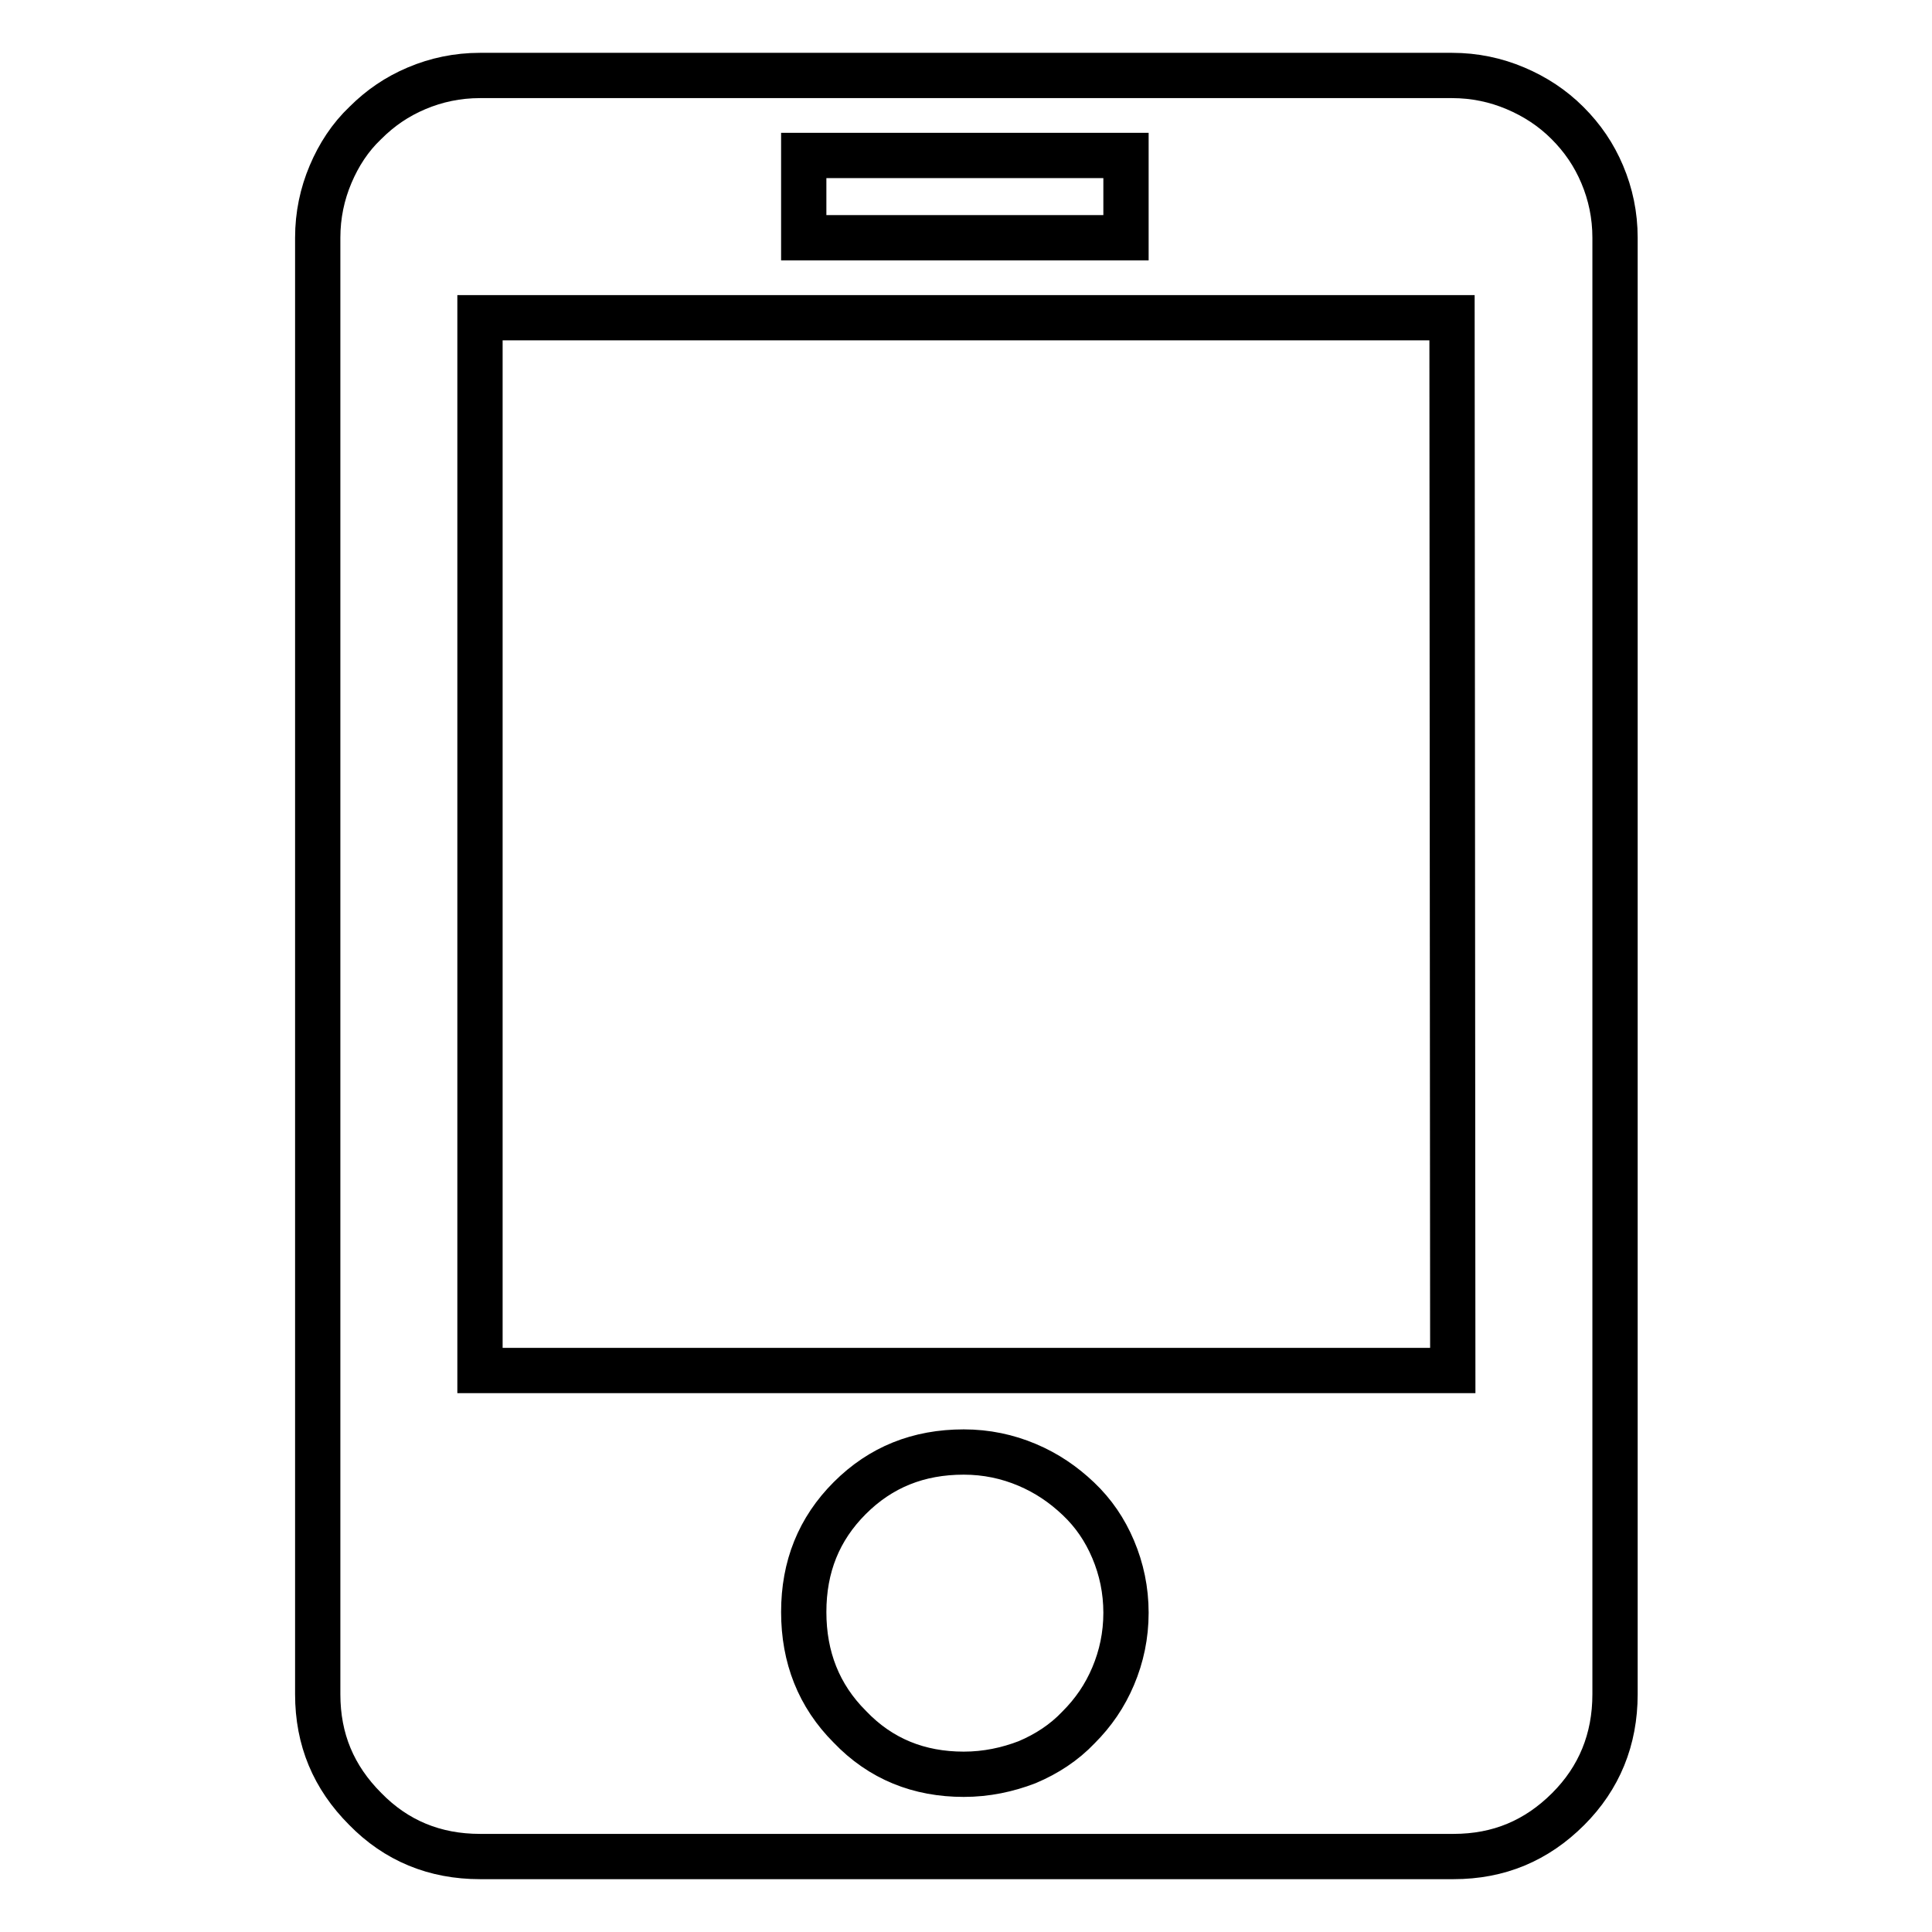
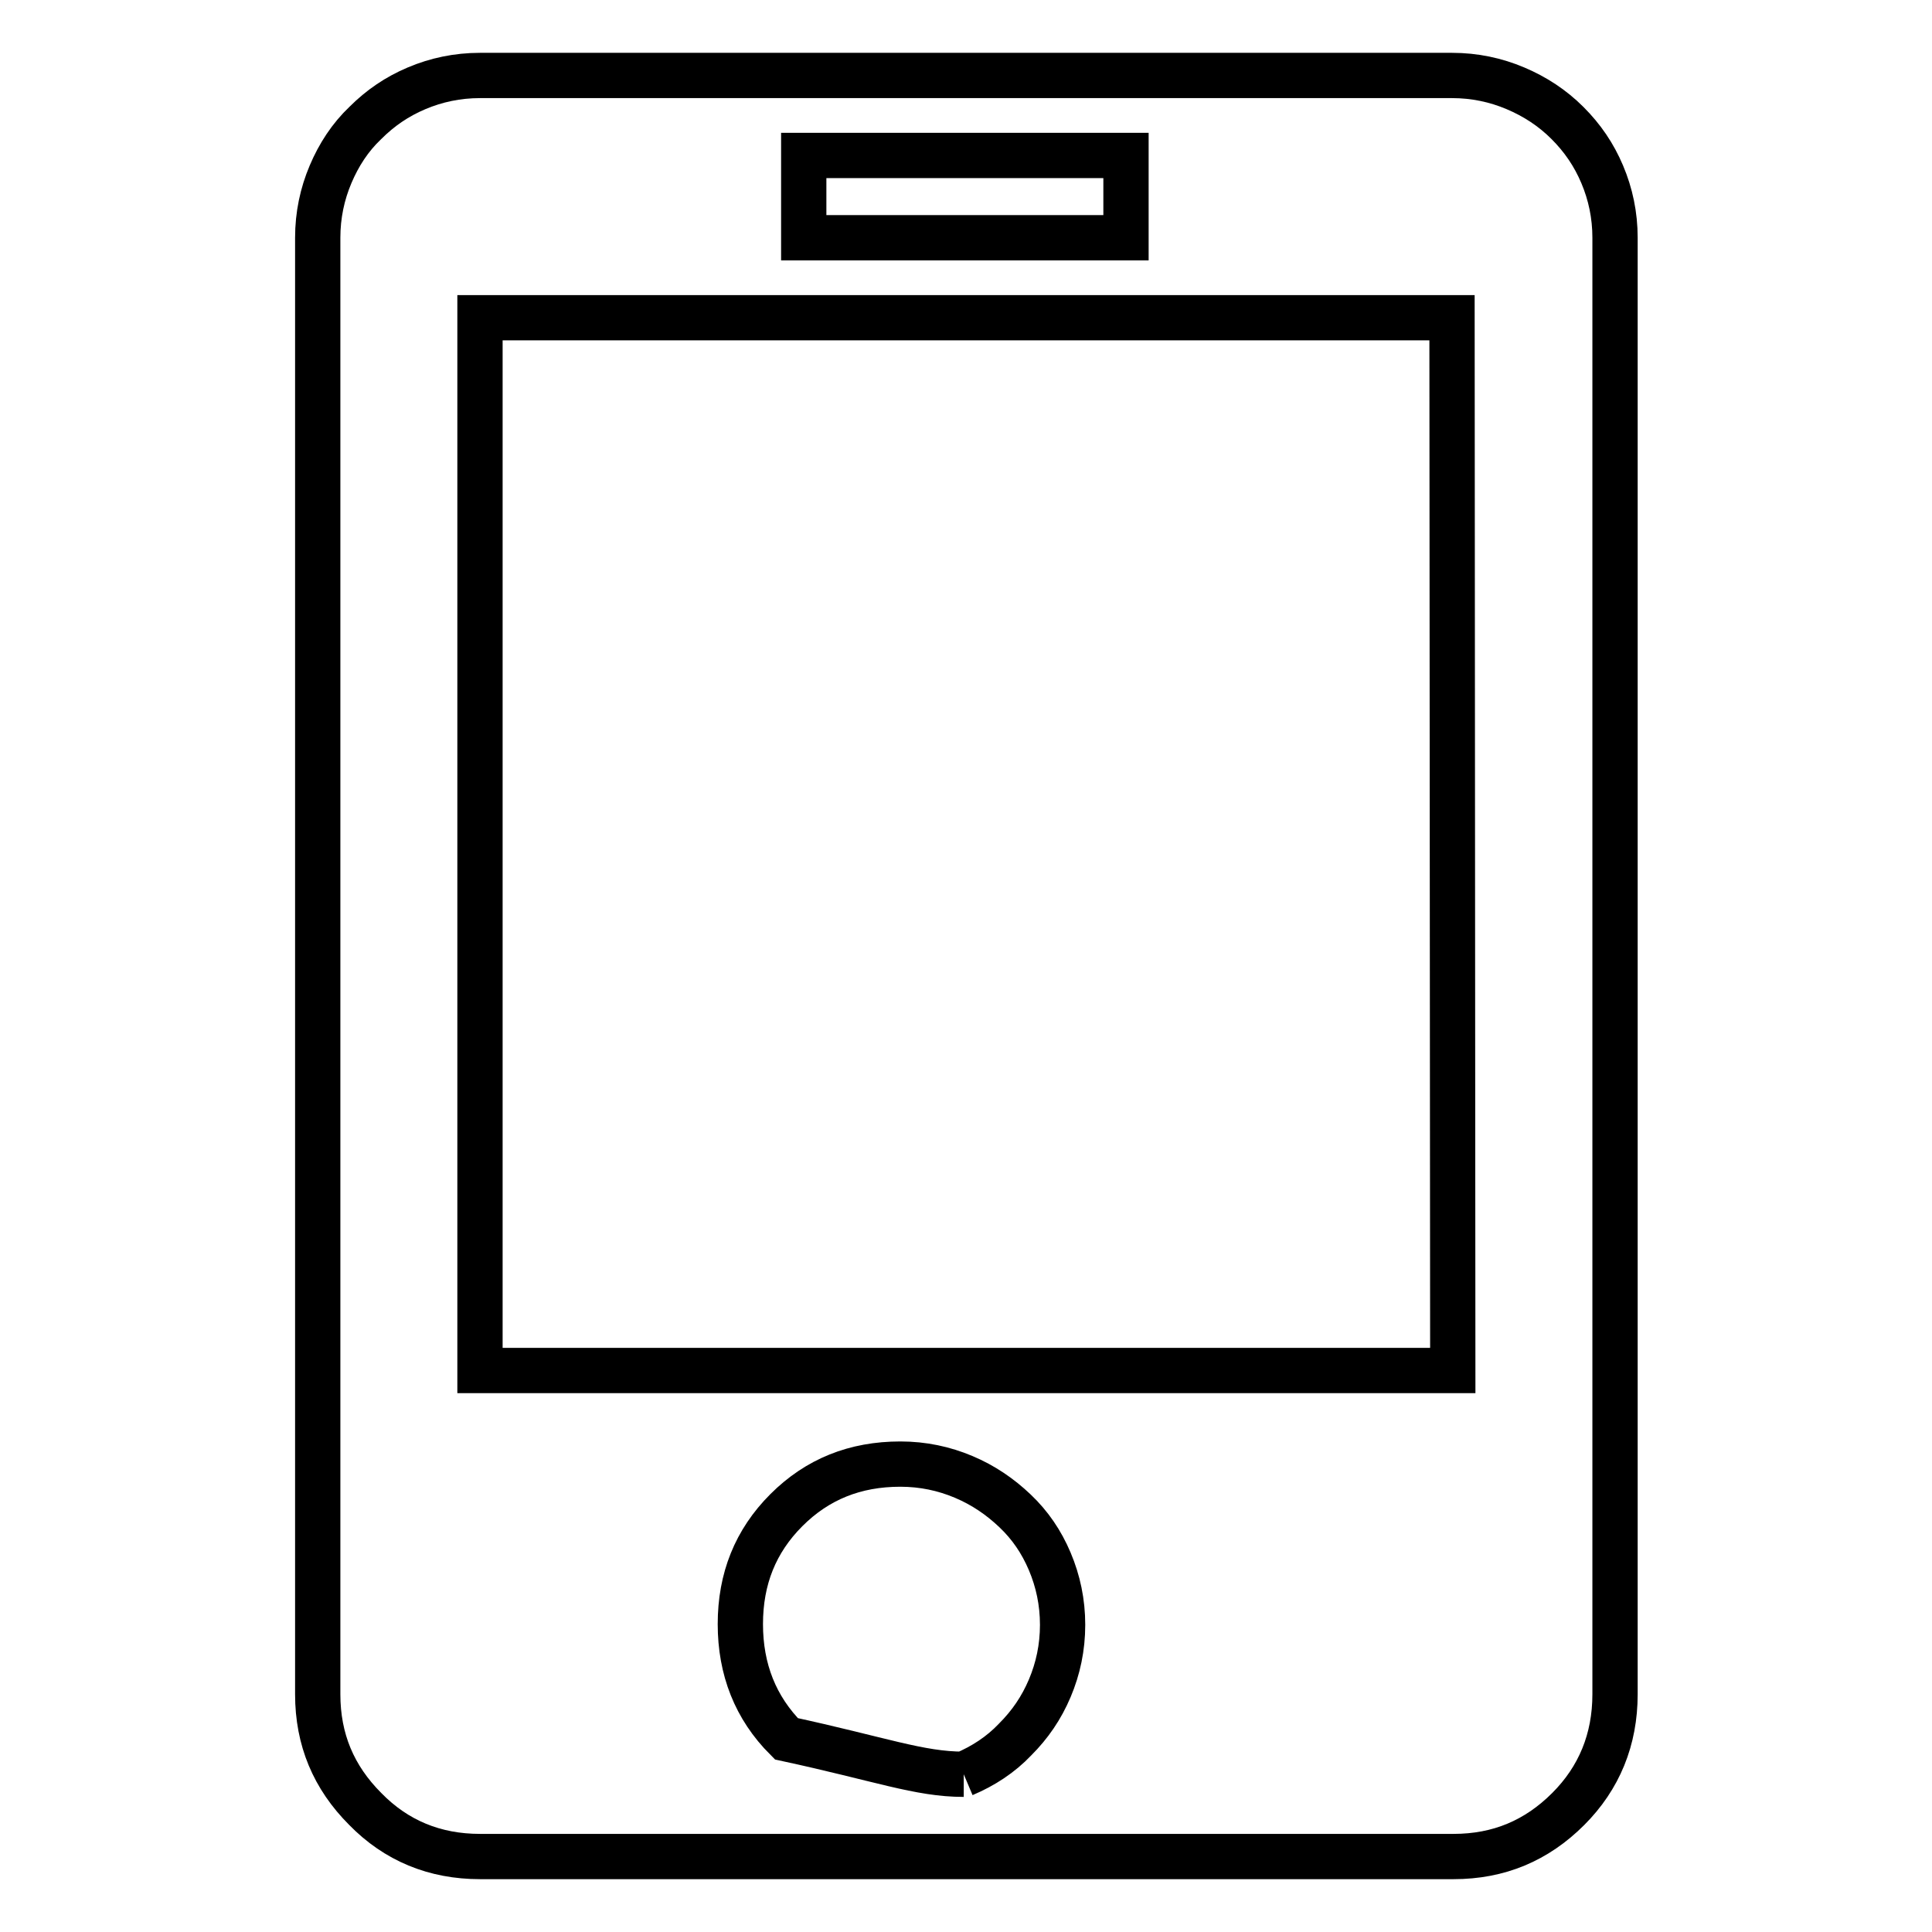
<svg xmlns="http://www.w3.org/2000/svg" version="1.1" x="0px" y="0px" viewBox="0 0 256 256" enable-background="new 0 0 256 256" xml:space="preserve">
  <g>
    <g>
-       <path stroke-width="6" fill-opacity="0" stroke="#000000" d="M192.4,10c3,0,5.8,0.6,8.4,1.7c2.6,1.1,4.9,2.6,6.9,4.6c2,2,3.5,4.2,4.6,6.8s1.7,5.4,1.7,8.4v193c0,6-2.1,11.1-6.2,15.2c-4.2,4.2-9.2,6.3-15.2,6.3H63.6c-6,0-11.1-2.1-15.2-6.3c-4.2-4.2-6.3-9.2-6.3-15.2v-193c0-3,0.6-5.8,1.7-8.4s2.6-4.9,4.6-6.8c2-2,4.2-3.5,6.8-4.6c2.6-1.1,5.4-1.7,8.4-1.7H192.4z M106.5,31.5h42.7V20.6h-42.7V31.5z M127.7,235.1c3,0,5.8-0.6,8.4-1.6c2.6-1.1,4.9-2.6,6.8-4.6c2-2,3.5-4.2,4.6-6.8c1.1-2.6,1.7-5.4,1.7-8.4s-0.6-5.8-1.7-8.4c-1.1-2.6-2.6-4.8-4.6-6.7c-2-1.9-4.2-3.4-6.8-4.5c-2.6-1.1-5.4-1.7-8.4-1.7c-6,0-11,2-15.1,6.1c-4.1,4.1-6.1,9.1-6.1,15.1c0,6,2,11.1,6.1,15.2C116.7,233.1,121.8,235.1,127.7,235.1 M192.4,42.1H63.6v139.5h128.9L192.4,42.1L192.4,42.1z" />
+       <path stroke-width="6" fill-opacity="0" stroke="#000000" d="M192.4,10c3,0,5.8,0.6,8.4,1.7c2.6,1.1,4.9,2.6,6.9,4.6c2,2,3.5,4.2,4.6,6.8s1.7,5.4,1.7,8.4v193c0,6-2.1,11.1-6.2,15.2c-4.2,4.2-9.2,6.3-15.2,6.3H63.6c-6,0-11.1-2.1-15.2-6.3c-4.2-4.2-6.3-9.2-6.3-15.2v-193c0-3,0.6-5.8,1.7-8.4s2.6-4.9,4.6-6.8c2-2,4.2-3.5,6.8-4.6c2.6-1.1,5.4-1.7,8.4-1.7H192.4z M106.5,31.5h42.7V20.6h-42.7V31.5z M127.7,235.1c2.6-1.1,4.9-2.6,6.8-4.6c2-2,3.5-4.2,4.6-6.8c1.1-2.6,1.7-5.4,1.7-8.4s-0.6-5.8-1.7-8.4c-1.1-2.6-2.6-4.8-4.6-6.7c-2-1.9-4.2-3.4-6.8-4.5c-2.6-1.1-5.4-1.7-8.4-1.7c-6,0-11,2-15.1,6.1c-4.1,4.1-6.1,9.1-6.1,15.1c0,6,2,11.1,6.1,15.2C116.7,233.1,121.8,235.1,127.7,235.1 M192.4,42.1H63.6v139.5h128.9L192.4,42.1L192.4,42.1z" />
    </g>
  </g>
</svg>